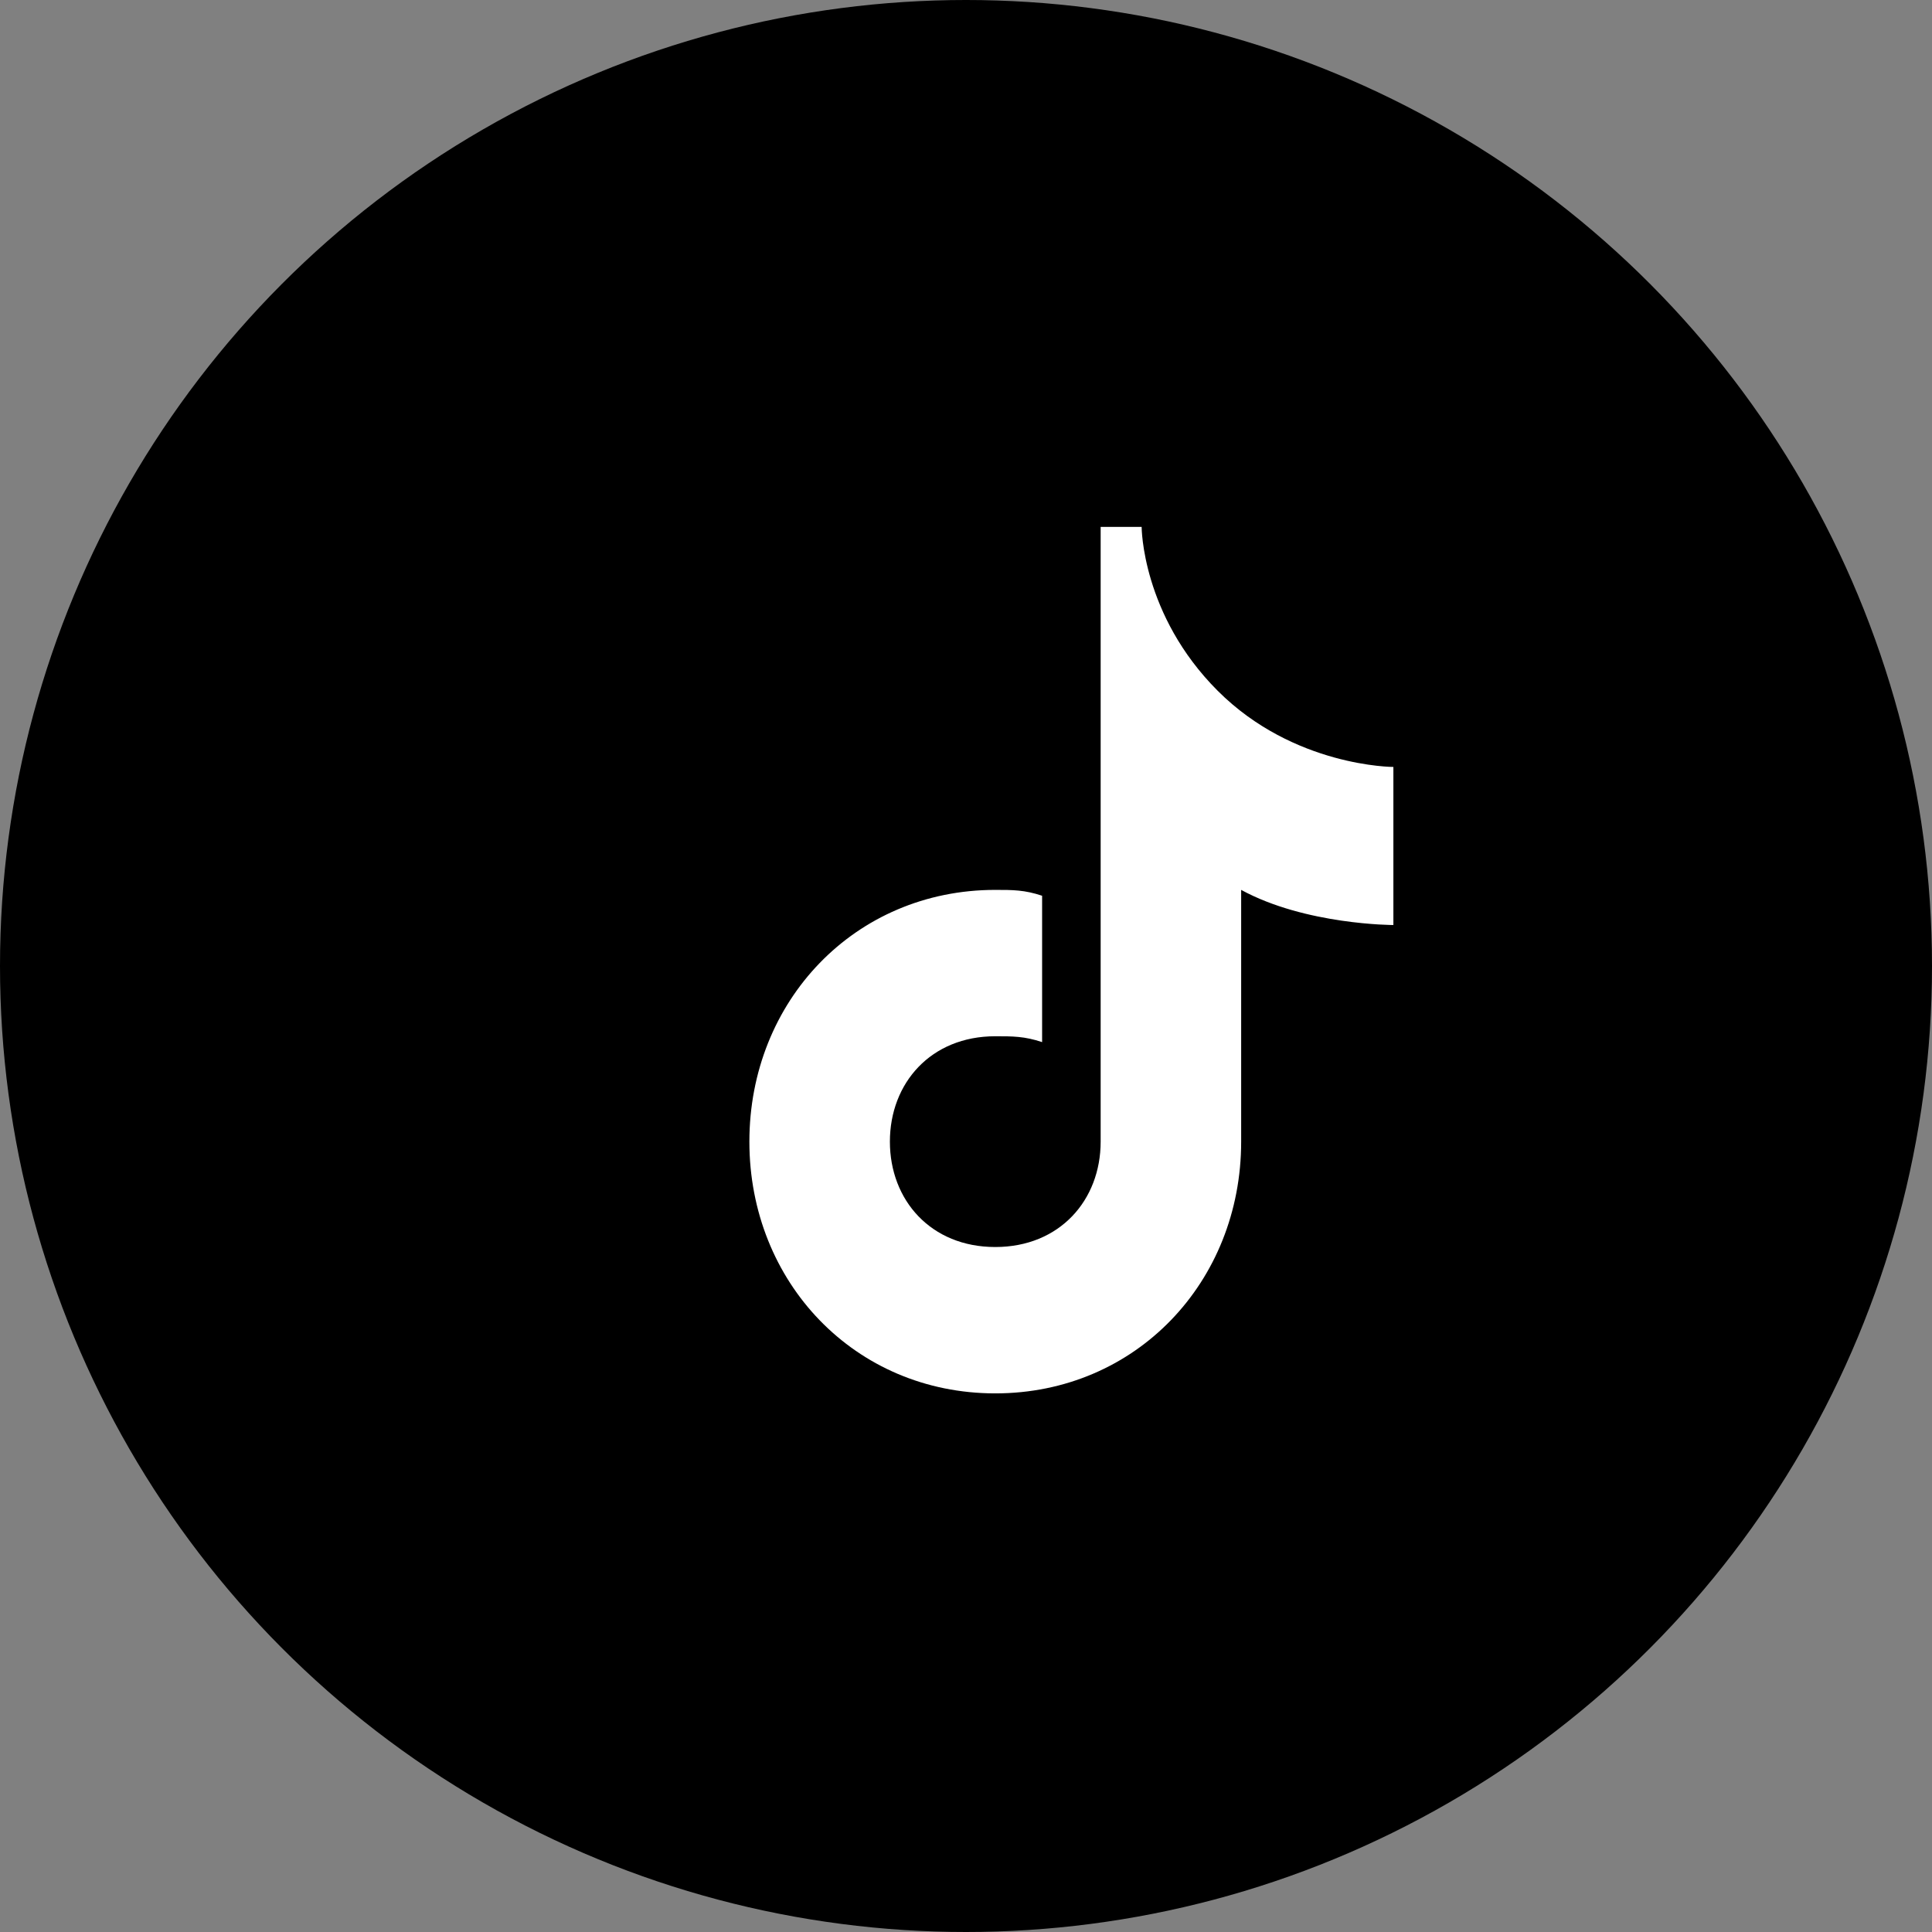
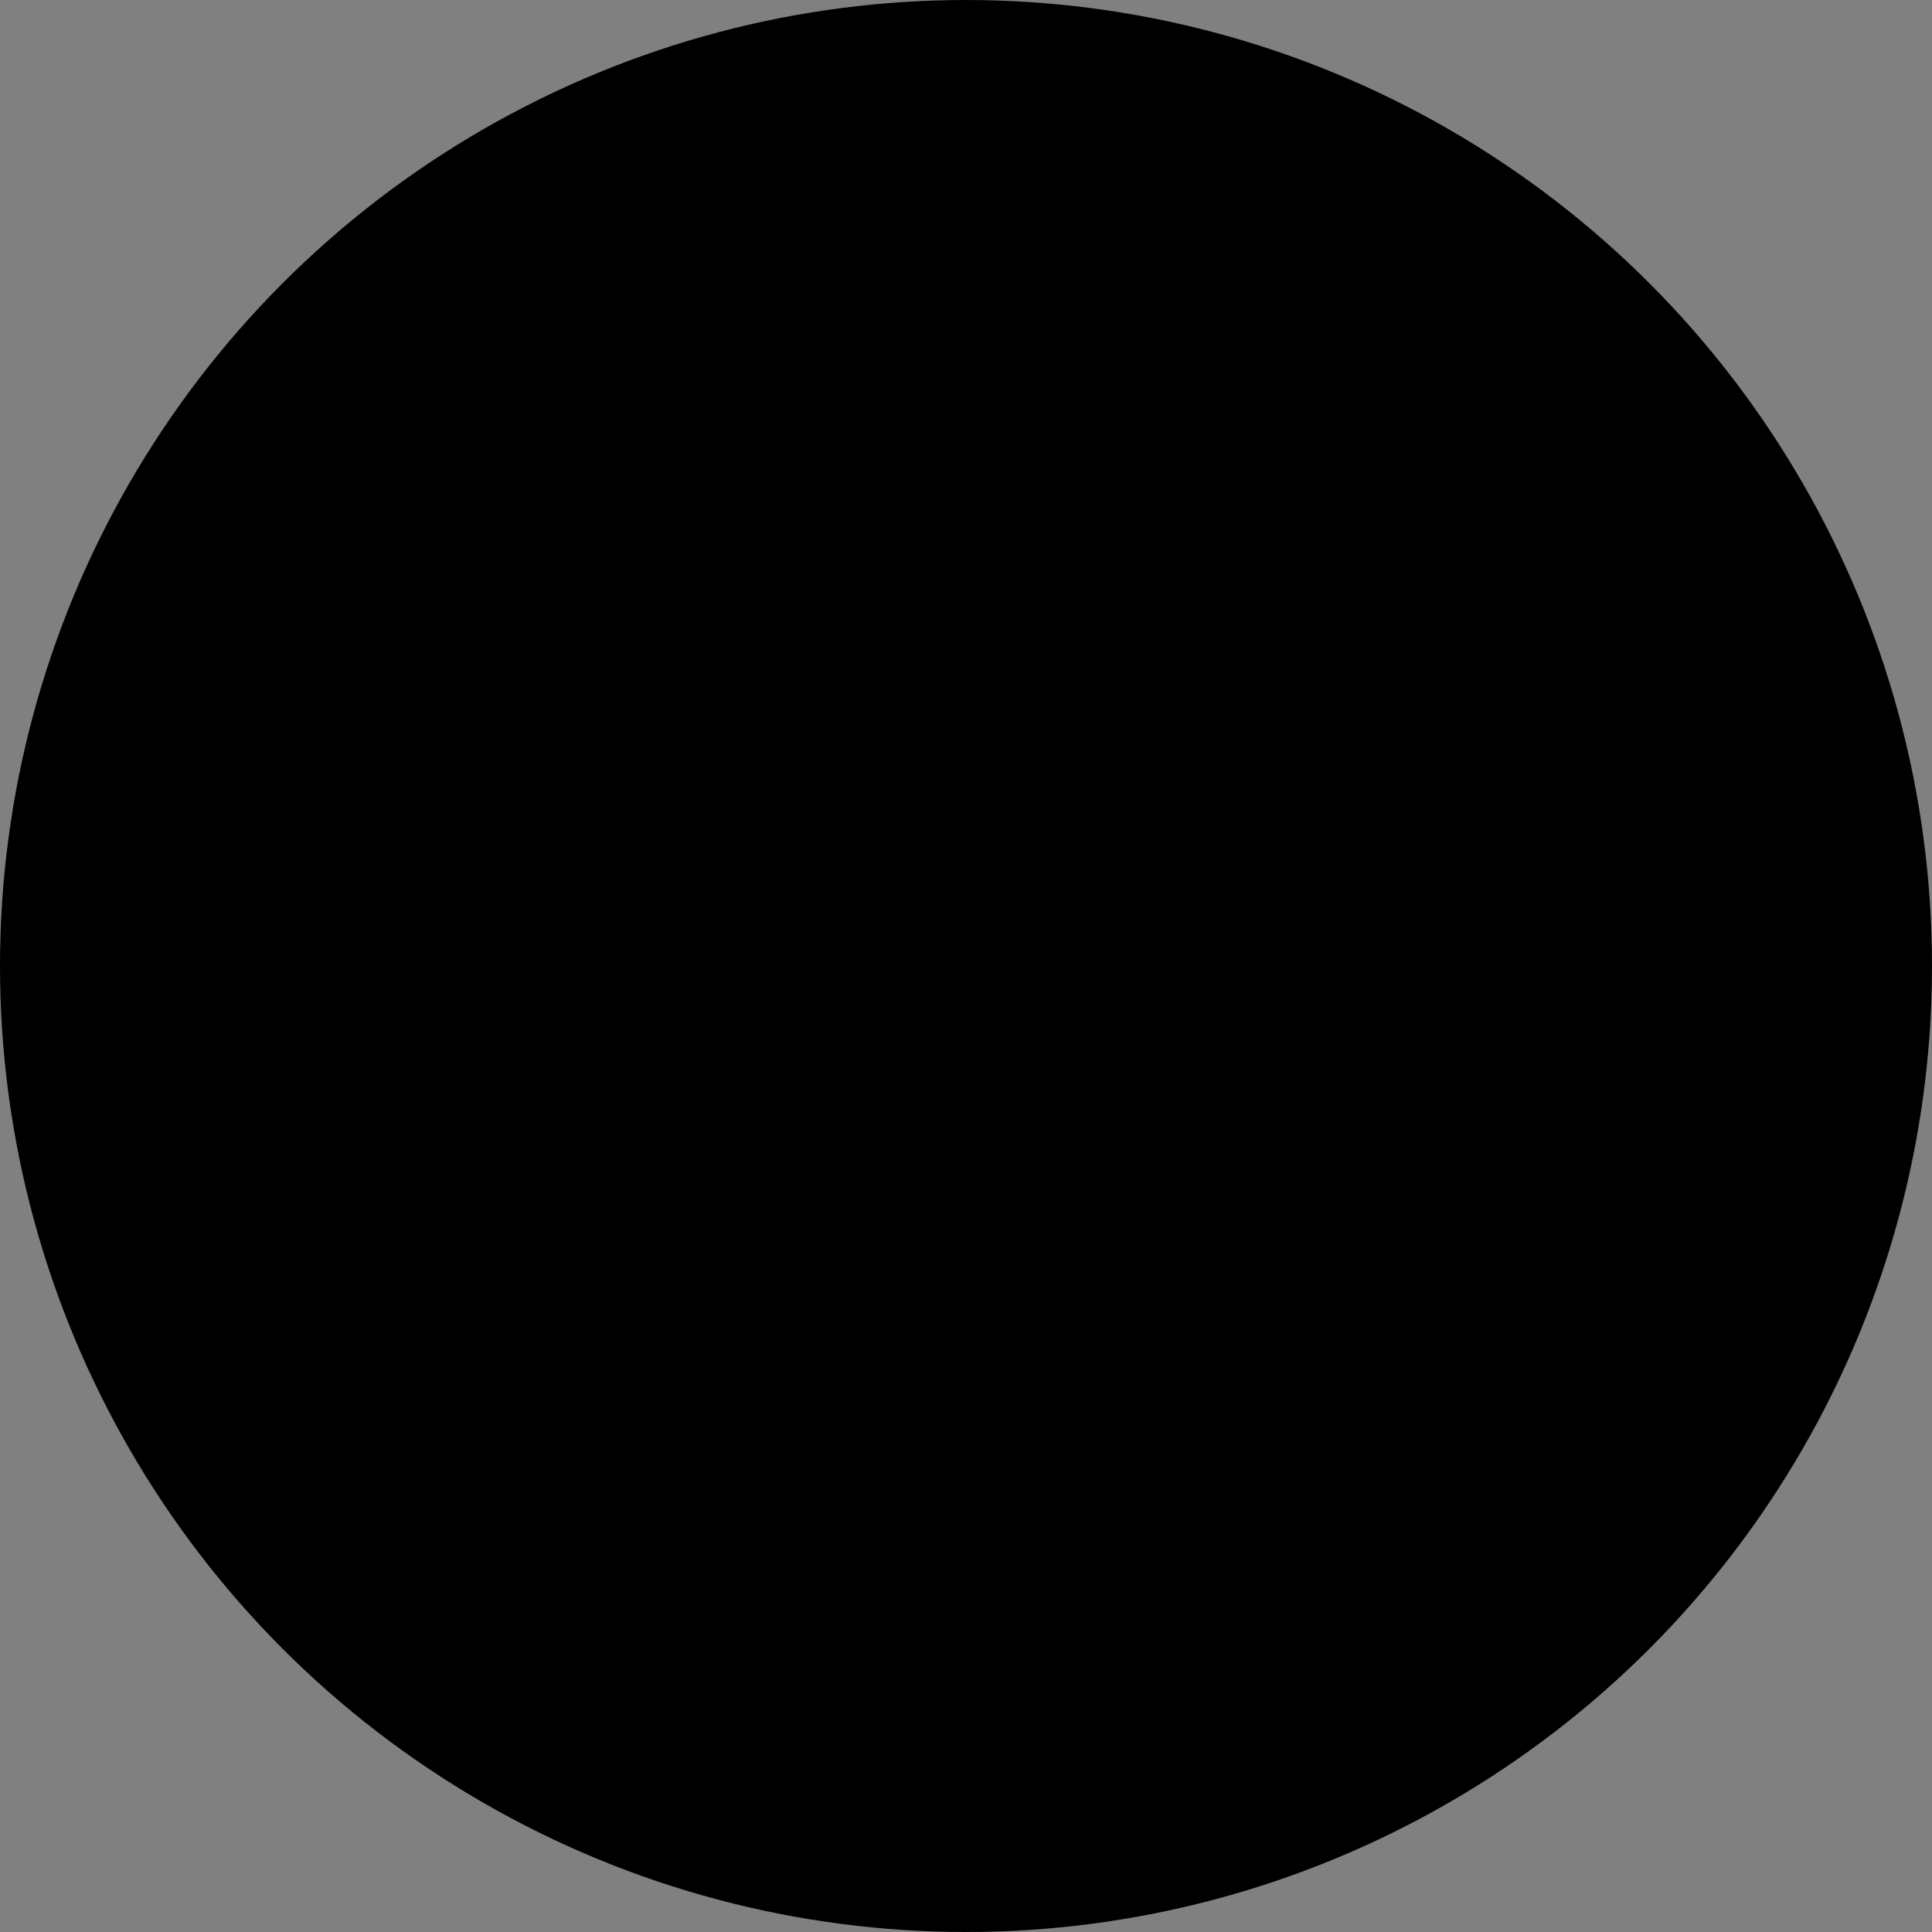
<svg xmlns="http://www.w3.org/2000/svg" width="33" height="33" viewBox="0 0 33 33" fill="none">
  <rect x="0" y="0" width="33" height="33" fill="#808080" stroke="none" />
  <circle cx="16.5" cy="16.5" r="16.5" fill="#000000" />
-   <path d="M19.5 9C19.5 9 19.5 10.5 20.8 11.8C22.1 13.1 23.8 13.1 23.8 13.1V15.8C23.8 15.8 22.3 15.8 21.2 15.2V19.5C21.2 21.9 19.4 23.8 17 23.8C14.6 23.8 12.8 21.9 12.8 19.5C12.8 17.1 14.6 15.2 17 15.2C17.3 15.2 17.5 15.2 17.8 15.3V17.8C17.5 17.7 17.3 17.7 17 17.7C15.9 17.7 15.2 18.5 15.2 19.5C15.2 20.5 15.9 21.3 17 21.3C18.1 21.3 18.8 20.5 18.8 19.5V9H19.5Z" fill="#ffffff" />
</svg>